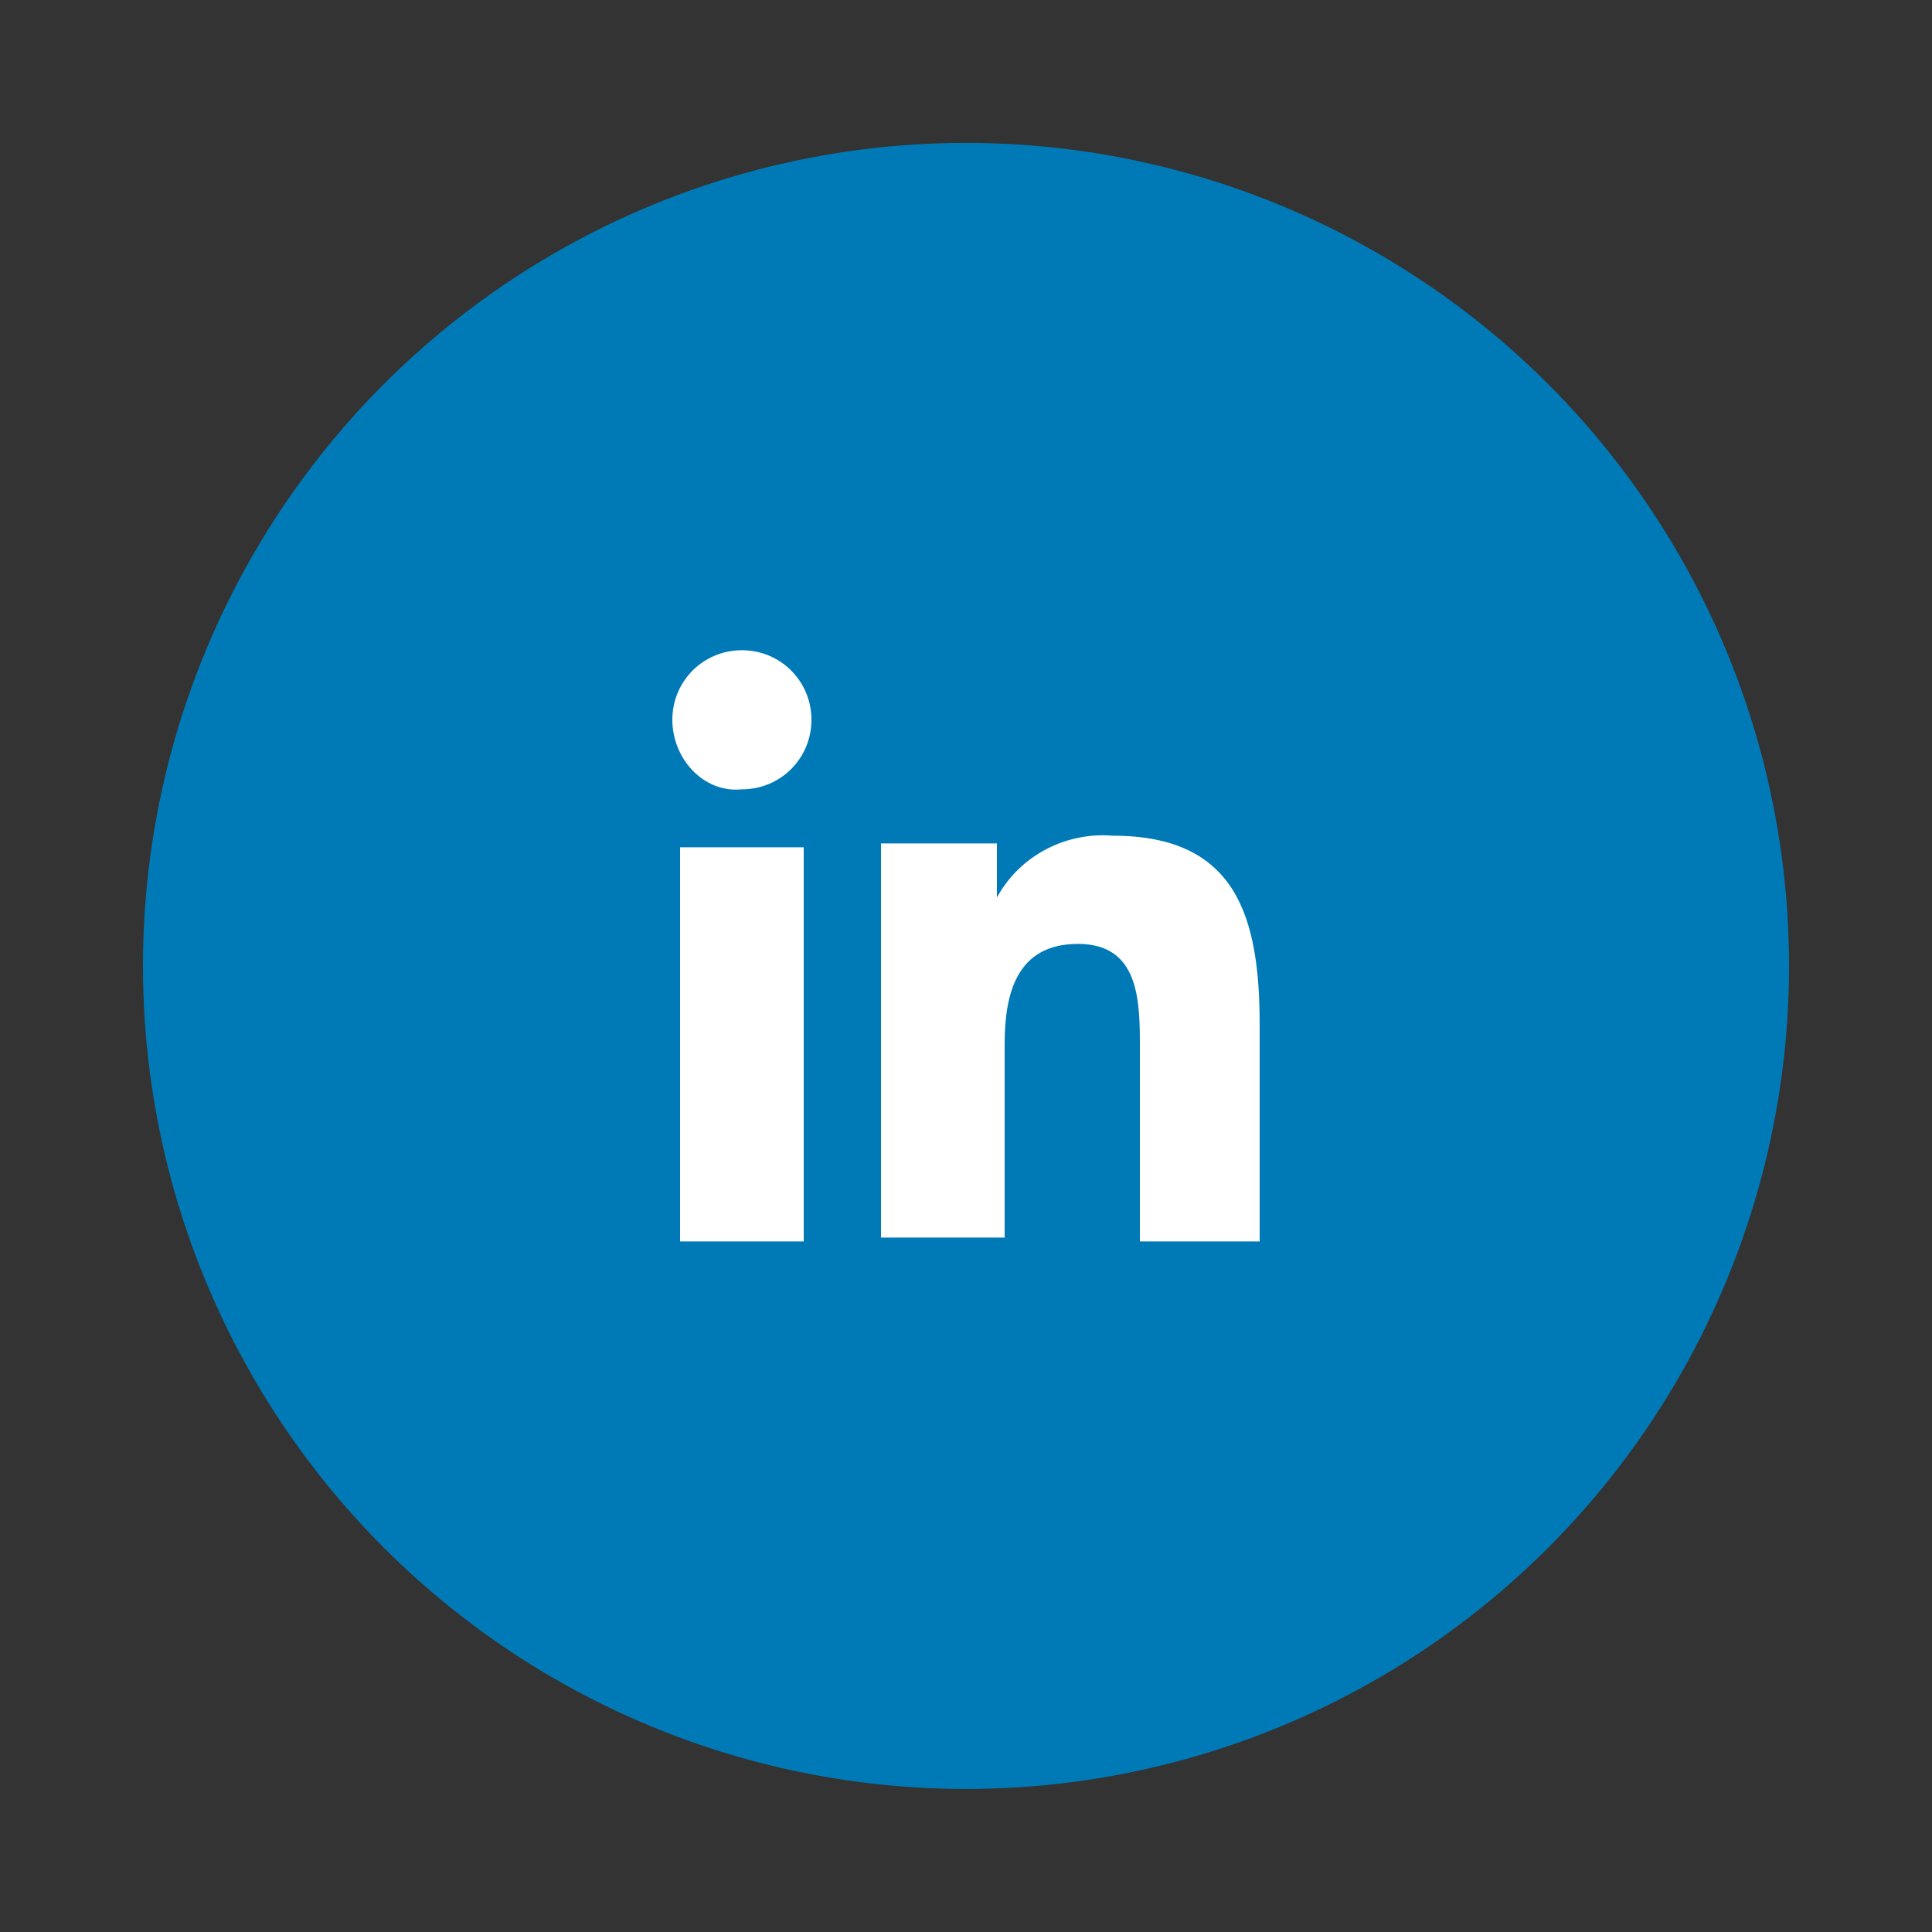
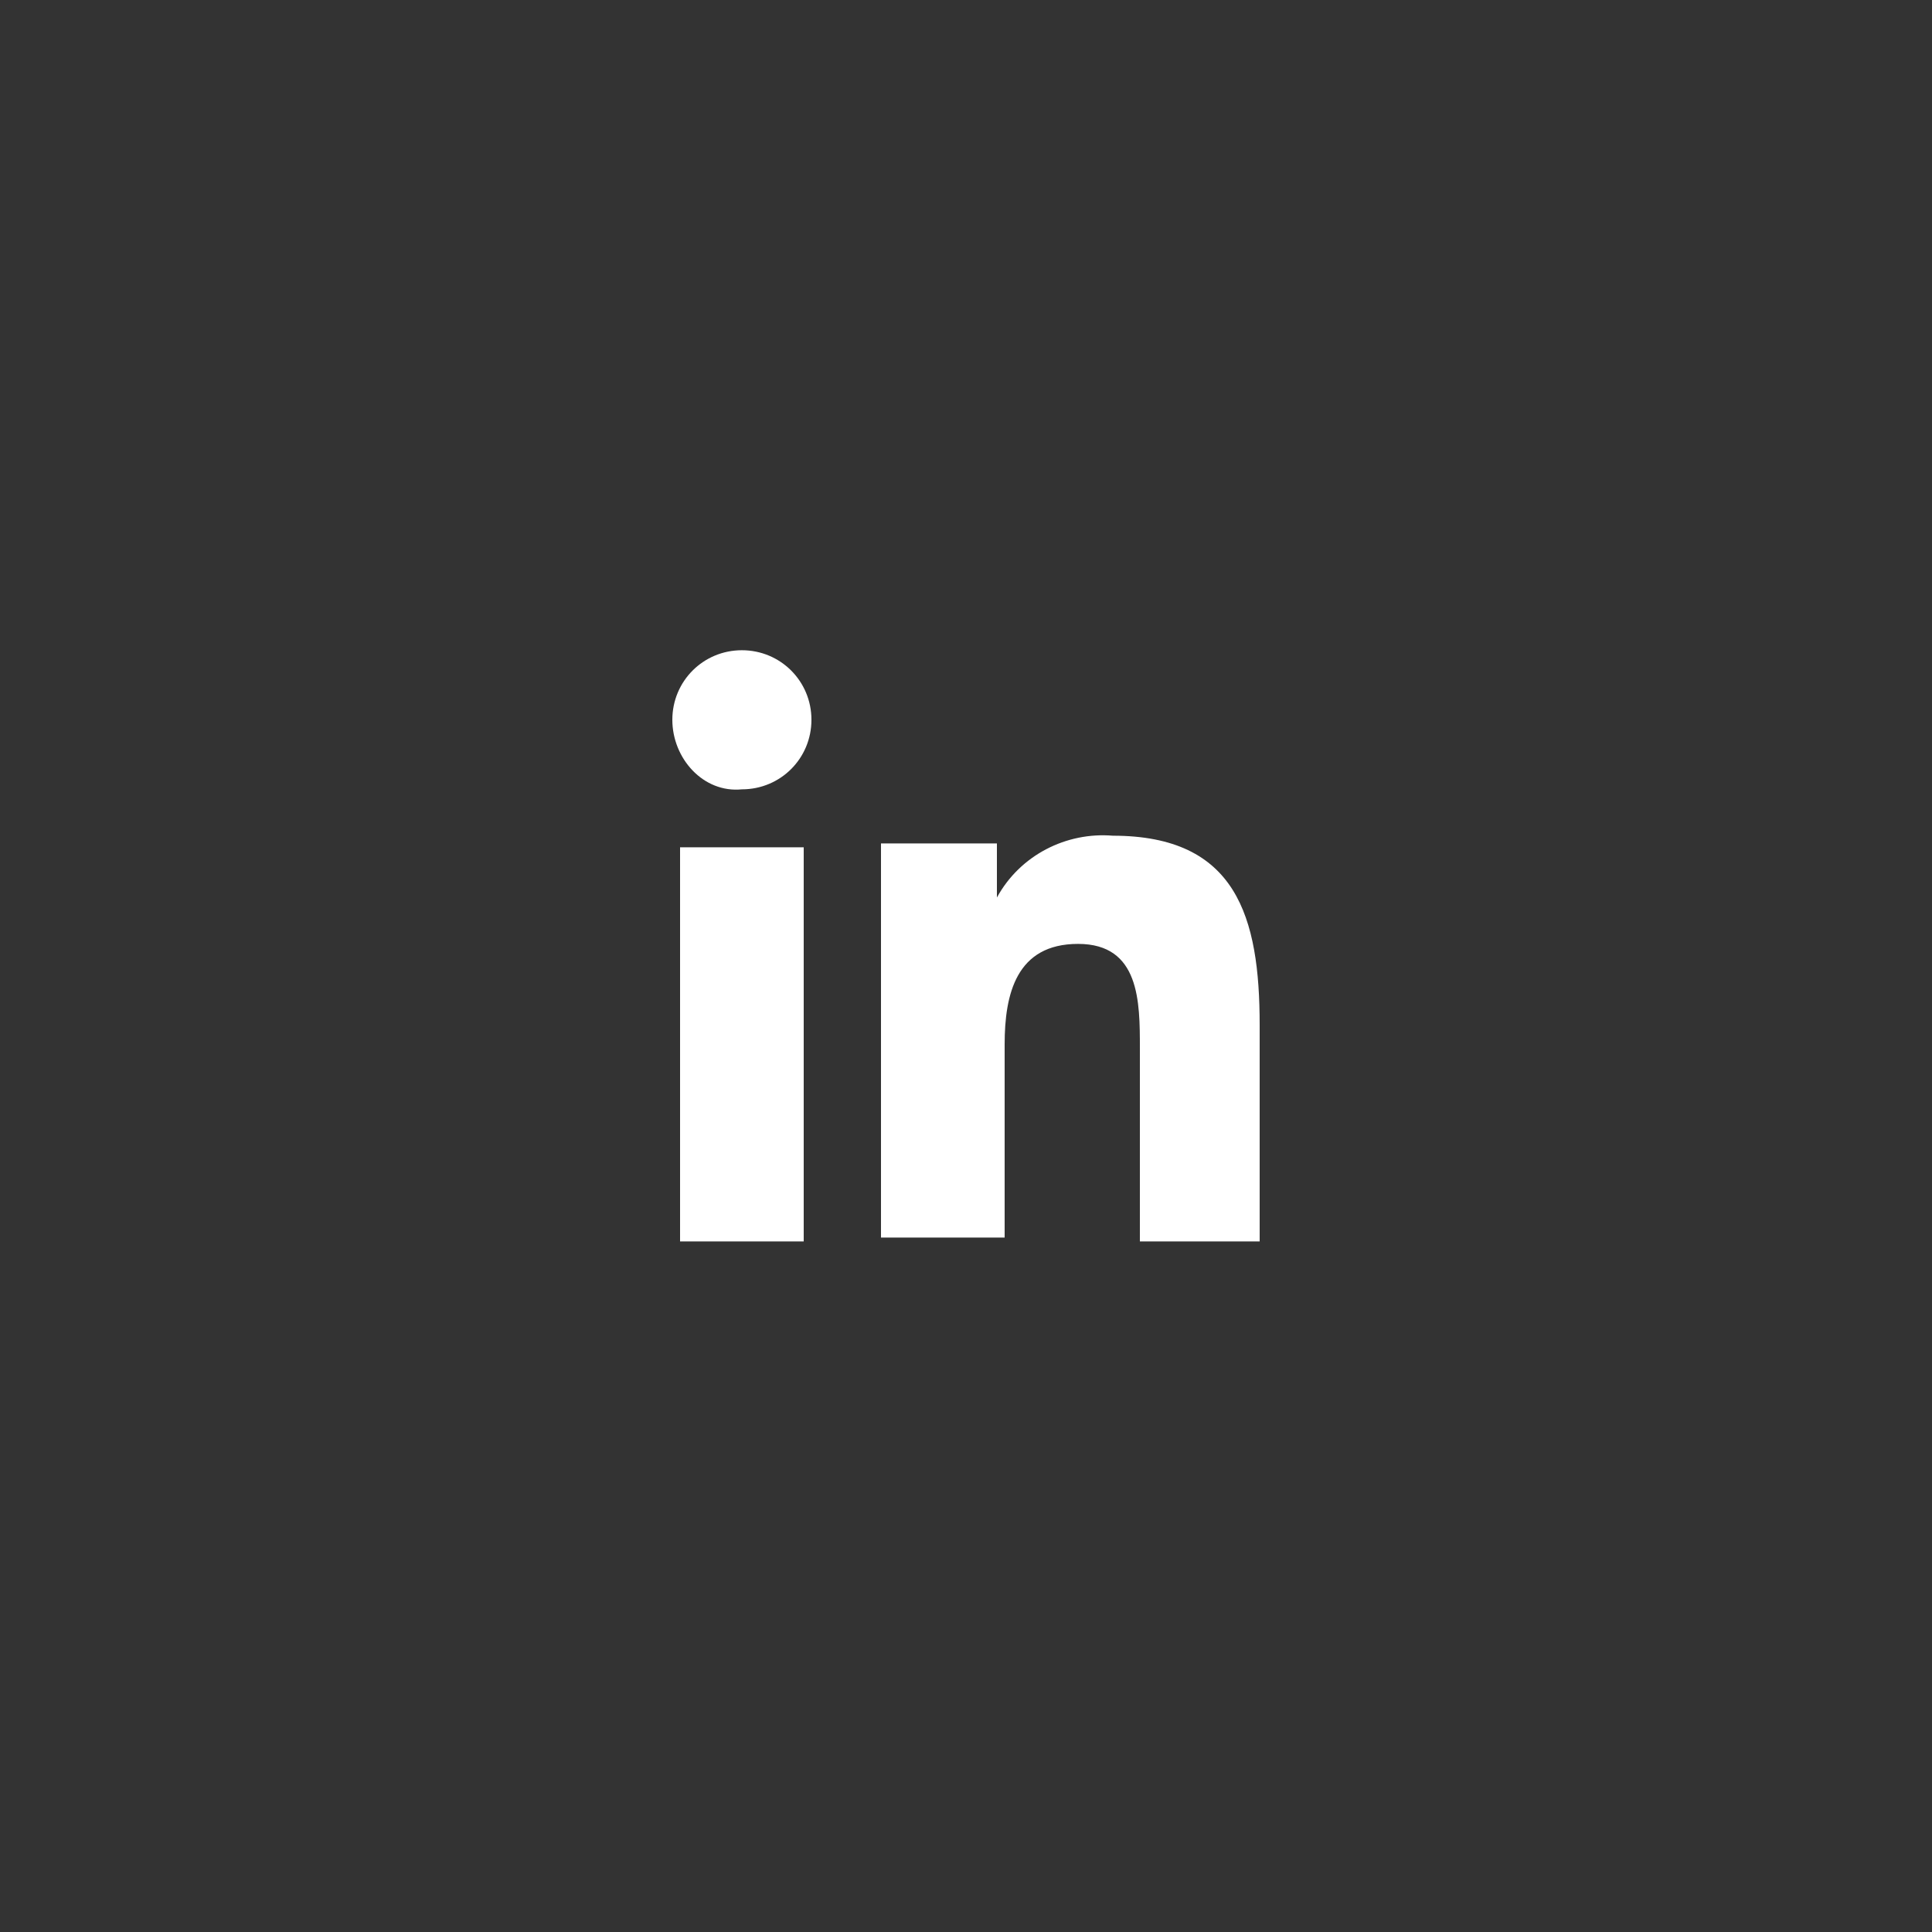
<svg xmlns="http://www.w3.org/2000/svg" version="1.1" id="Layer_1" x="0px" y="0px" viewBox="0 0 50 50" style="enable-background:new 0 0 50 50;" xml:space="preserve">
  <rect x="0" y="0" width="50" height="50" fill="#333333" stroke="none" />
  <style type="text/css">
	.st0{fill:#007AB7;}
	.st1{fill:#FFFFFF;}
</style>
  <g id="Linkedin" transform="translate(173.9 212.028)">
    <g transform="matrix(1, 0, 0, 1, -173.9, -212.03)">
-       <ellipse id="Oval-5" class="st0" cx="25" cy="25" rx="21.3" ry="21.3" />
-     </g>
+       </g>
    <path id="Linkedin-2" class="st1" d="M-144.4-179.9v-5c0-1.2,0-2.7-1.6-2.7c-1.6,0-1.9,1.3-1.9,2.6v5h-3.2v-10.2h3v1.4h0   c0.6-1.1,1.8-1.7,3-1.6c3.2,0,3.8,2.1,3.8,4.9v5.6L-144.4-179.9L-144.4-179.9z M-153.1-179.9h-3.2v-10.2h3.2L-153.1-179.9   L-153.1-179.9L-153.1-179.9z M-151.1-190.1L-151.1-190.1L-151.1-190.1z M-156.5-193.4c0-1,0.8-1.8,1.8-1.8c1,0,1.8,0.8,1.8,1.8   c0,1-0.8,1.8-1.8,1.8C-155.7-191.5-156.5-192.4-156.5-193.4z" />
  </g>
</svg>